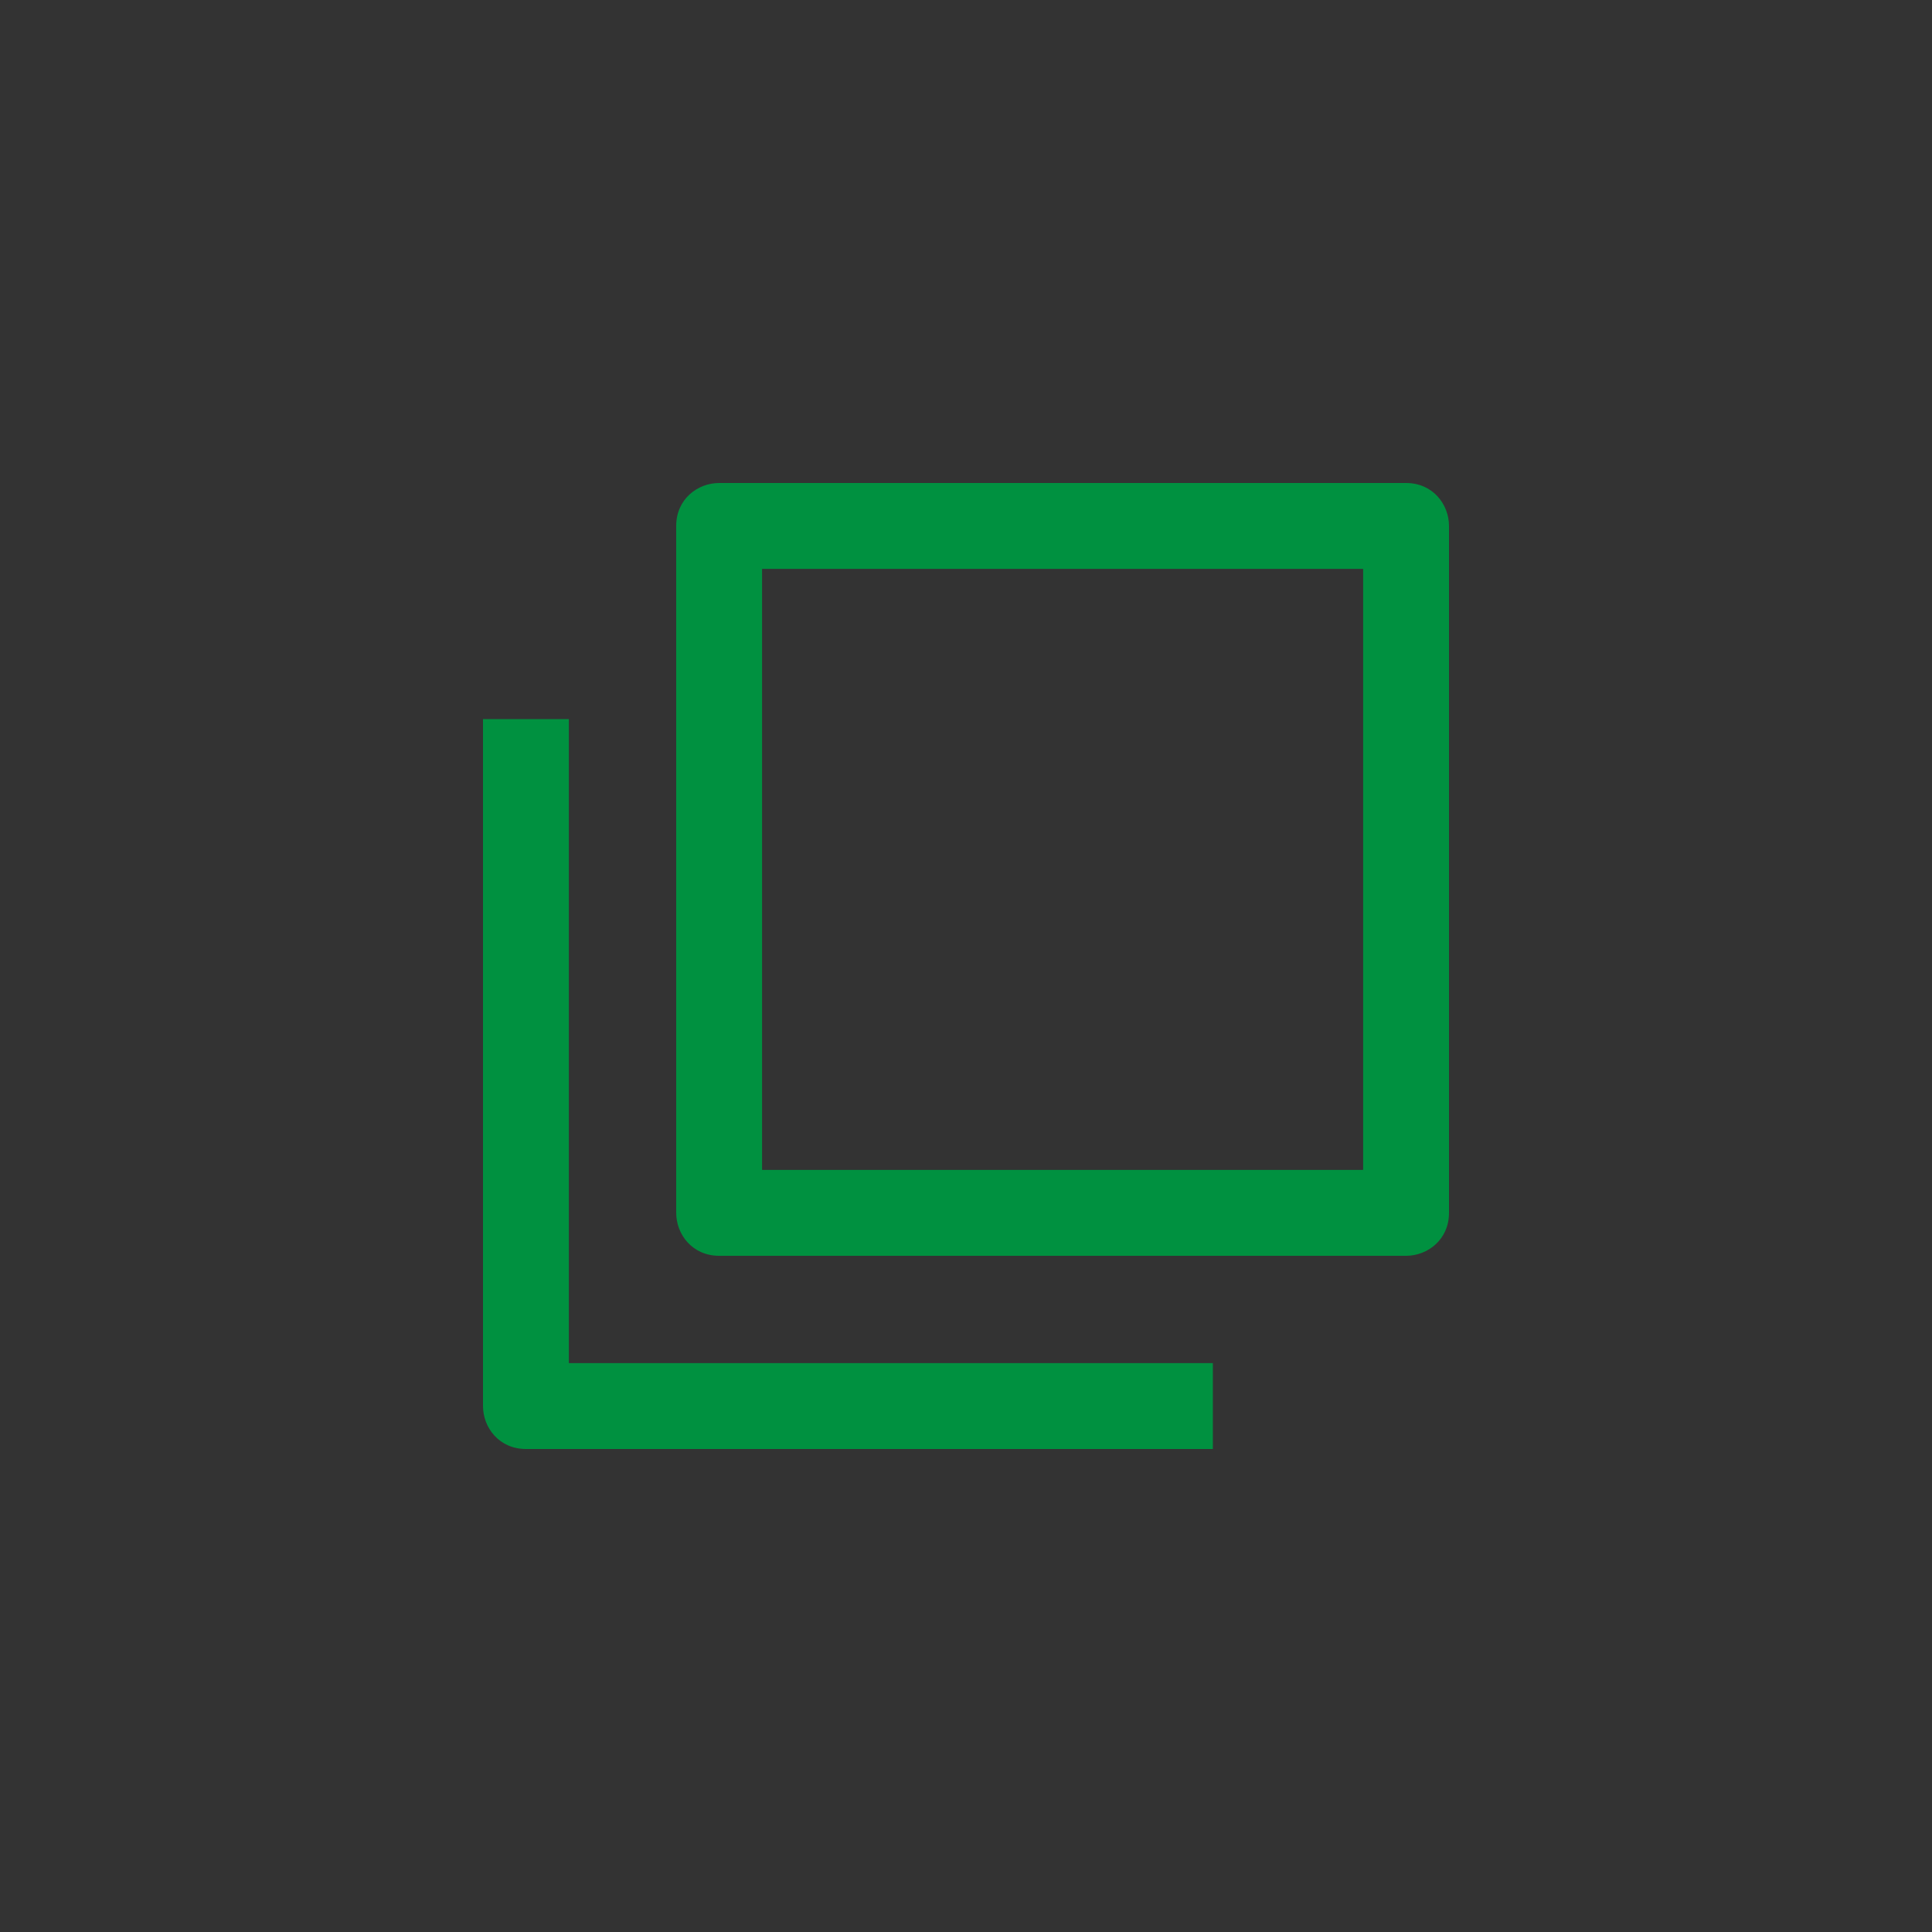
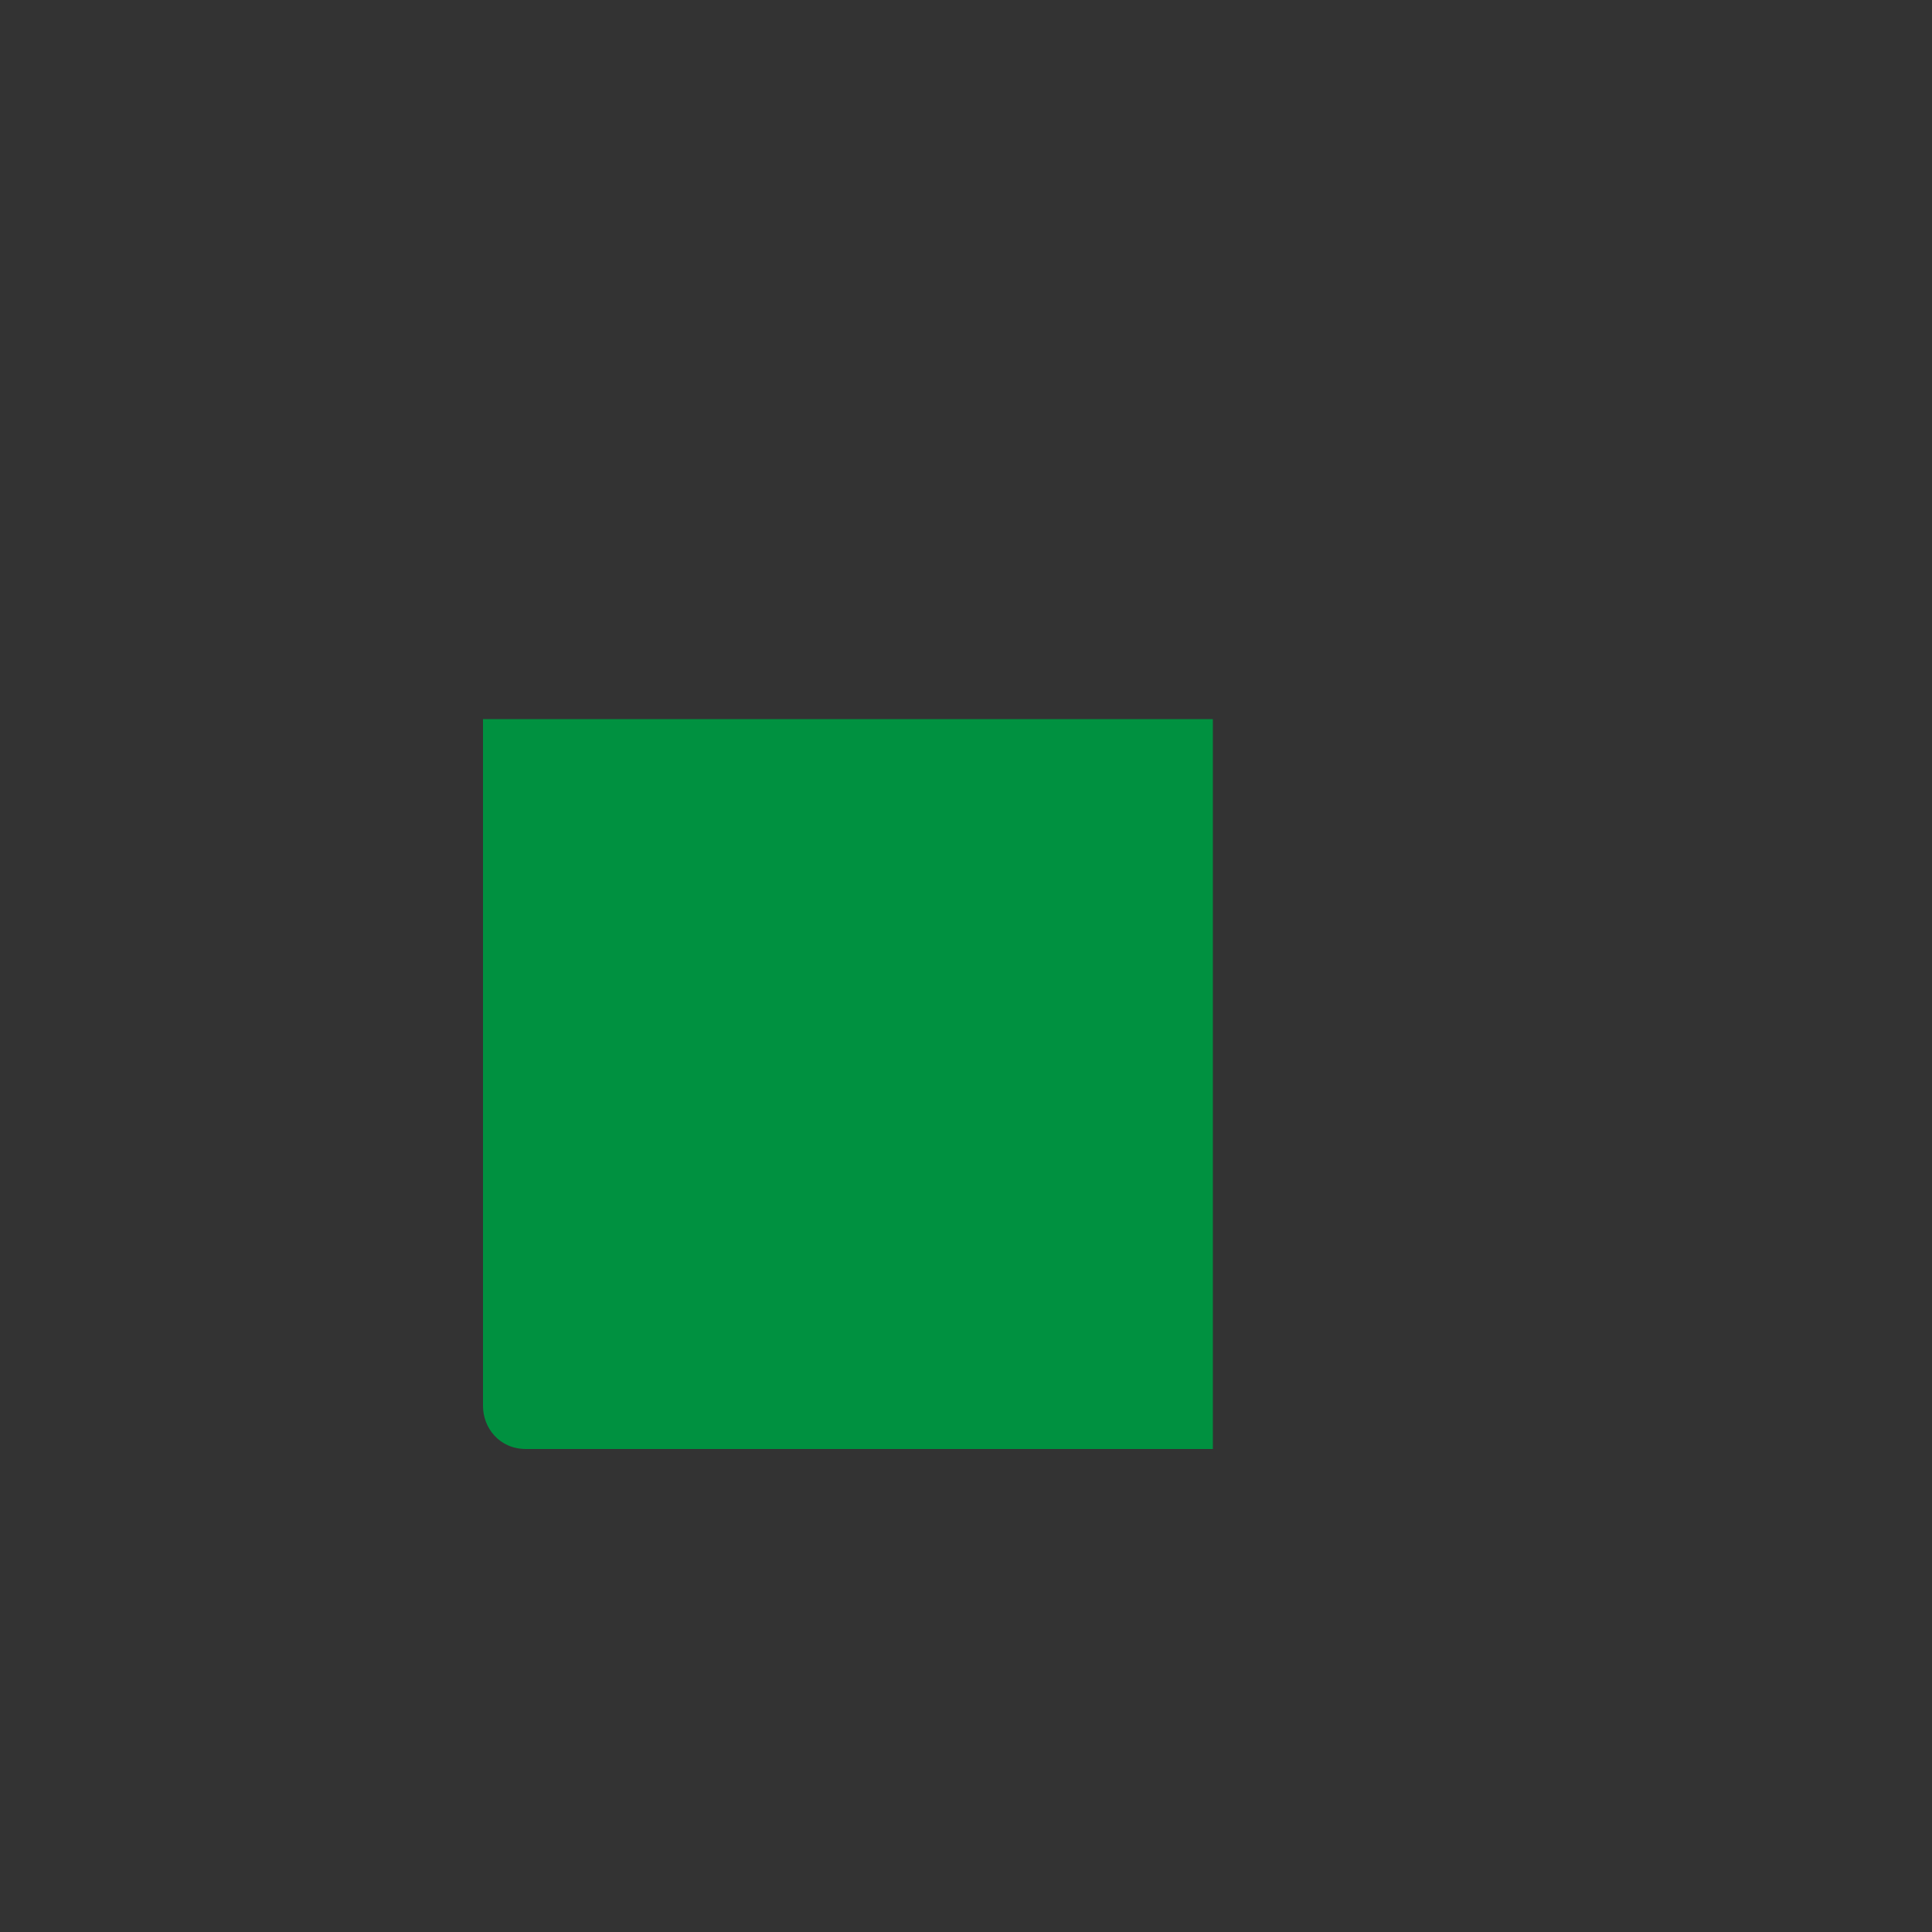
<svg xmlns="http://www.w3.org/2000/svg" id="_レイヤー_1" width="36" height="36" version="1.1" viewBox="0 0 36 36">
  <rect x="0" y="0" width="36" height="36" fill="#333333" stroke="none" />
  <defs>
    <style>
      .st0 {
        fill: #fff;
      }

      .st1 {
        fill: #009140;
      }
    </style>
  </defs>
  <g>
-     <path class="st0" d="M-529.6,738.4c-.7-.5-2-1.2-3.1-1.6l.6-.9c1.1.4,2.4,1,3.1,1.5l-.7,1h.1ZM-528.2,740.8c-.8,1.7-2,3.7-2.9,5.1l-1-.8c.8-1.2,2.1-3.3,3-5.1l.9.8ZM-528.8,734.3c-.6-.6-1.9-1.3-3-1.8l.6-.9c1.1.4,2.4,1.1,3,1.7l-.7,1h.1ZM-518.1,744.5v1.1h-10.5v-1.1h4.6v-3.9h-3.5v-1.1h3.5v-3.4h-4.1v-1.1h5.7c-.8-.8-2.3-1.9-3.6-2.6l.8-.9c1.3.7,2.9,1.7,3.7,2.5l-.8,1h3.9v1.1h-4.3v3.4h3.7v1.1h-3.7v3.9h4.6,0Z" />
    <path class="st0" d="M-502.8,735.4c-.9,2.6-2.2,4.7-3.9,6.4,1.7,1.5,3.9,2.6,6.5,3.2-.3.3-.7.8-.8,1.2-2.7-.7-4.8-1.8-6.6-3.4-1.8,1.5-3.9,2.6-6.5,3.4,0-.3-.5-.9-.8-1.1,2.5-.7,4.6-1.8,6.4-3.2-1.6-1.7-2.9-3.9-3.8-6.5h-2.4v-1.2h6.5v-2.7h1.2v2.7h6.6v1.2h-2.5,0ZM-511,735.4c.8,2.1,1.9,4,3.4,5.6,1.5-1.5,2.6-3.3,3.4-5.6h-6.9.1Z" />
-     <path class="st0" d="M-497.1,732.2h7.1v1.1h-2.2v1.9h1.8v10.8h-1v-.9h-4.4v1.1h-1v-11h1.9v-1.9h-2.3v-1.1h.1ZM-495.7,736.1v5.4h4.4v-1.5h-1c-.6,0-.8-.2-.8-.9v-3h-.9v1.3c0,1-.2,2.2-1.2,3.2-.1,0-.4-.4-.5-.5.9-.8,1.1-1.9,1.1-2.7v-1.3h-1.1ZM-491.3,744v-1.6h-4.4v1.6h4.4ZM-493,733.2h-.9v1.9h.9v-1.9ZM-491.3,736.1h-1.1v3s0,.2.2.2h.8v-3.2h.1ZM-484.6,744.9c.7,0,.8-.4.9-2.7.3.2.8.4,1.1.5-.2,2.6-.5,3.3-2,3.3h-2.7c-1.5,0-1.9-.4-1.9-1.8v-6.9h4.8v-3.9h-4.8v-1.2h6v7.2h-1.2v-1.1h-3.6v5.8c0,.6.1.7.9.7h2.5Z" />
-     <path class="st0" d="M-476.2,742.9c.8,1.2,2.2,1.7,4,1.8h7.4c-.1.3-.3.8-.4,1.2h-7c-2.1,0-3.5-.6-4.5-1.9-.7.7-1.4,1.4-2.2,2l-.6-1.1c.7-.5,1.5-1.2,2.2-1.8v-4.1h-2v-1.1h3.2v5.1h-.1ZM-476.7,735.3c-.5-.8-1.6-1.9-2.5-2.7l.9-.7c1,.7,2.1,1.8,2.6,2.6l-1,.7h0ZM-472.7,735.8h-2.8v-.9h4.5v-1.2h-3.5v-.9h3.5v-1.2h1.2v1.2h3.6v.9h-3.6v1.2h4.7v.9h-2.8l.7.2c-.3.6-.6,1.1-.9,1.5h2.8v.9h-4.5v1.1h3.8v.9h-3.8v1.2h4.6v.9h-4.6v1.5h-1.2v-1.5h-4.4v-.9h4.4v-1.2h-3.6v-.9h3.6v-1.1h-4.2v-.9h2.4c-.1-.4-.4-1.1-.7-1.6l.7-.2h0ZM-469.1,737.4c.2-.5.5-1.1.7-1.6h-4c.4.5.6,1.1.8,1.6h-.6,3.5-.4Z" />
  </g>
-   <path class="st1" d="M26.2,23.4h-12.8c-.5,0-.8-.4-.8-.8v-12.8c0-.5.4-.8.8-.8h12.8c.5,0,.8.4.8.8v12.8c0,.5-.4.8-.8.8ZM14.2,21.8h11.2v-11.2h-11.2s0,11.2,0,11.2Z" />
-   <path class="st1" d="M22.6,27h-12.8c-.5,0-.8-.4-.8-.8v-12.8h1.6v12h12s0,1.6,0,1.6Z" />
+   <path class="st1" d="M22.6,27h-12.8c-.5,0-.8-.4-.8-.8v-12.8h1.6h12s0,1.6,0,1.6Z" />
</svg>